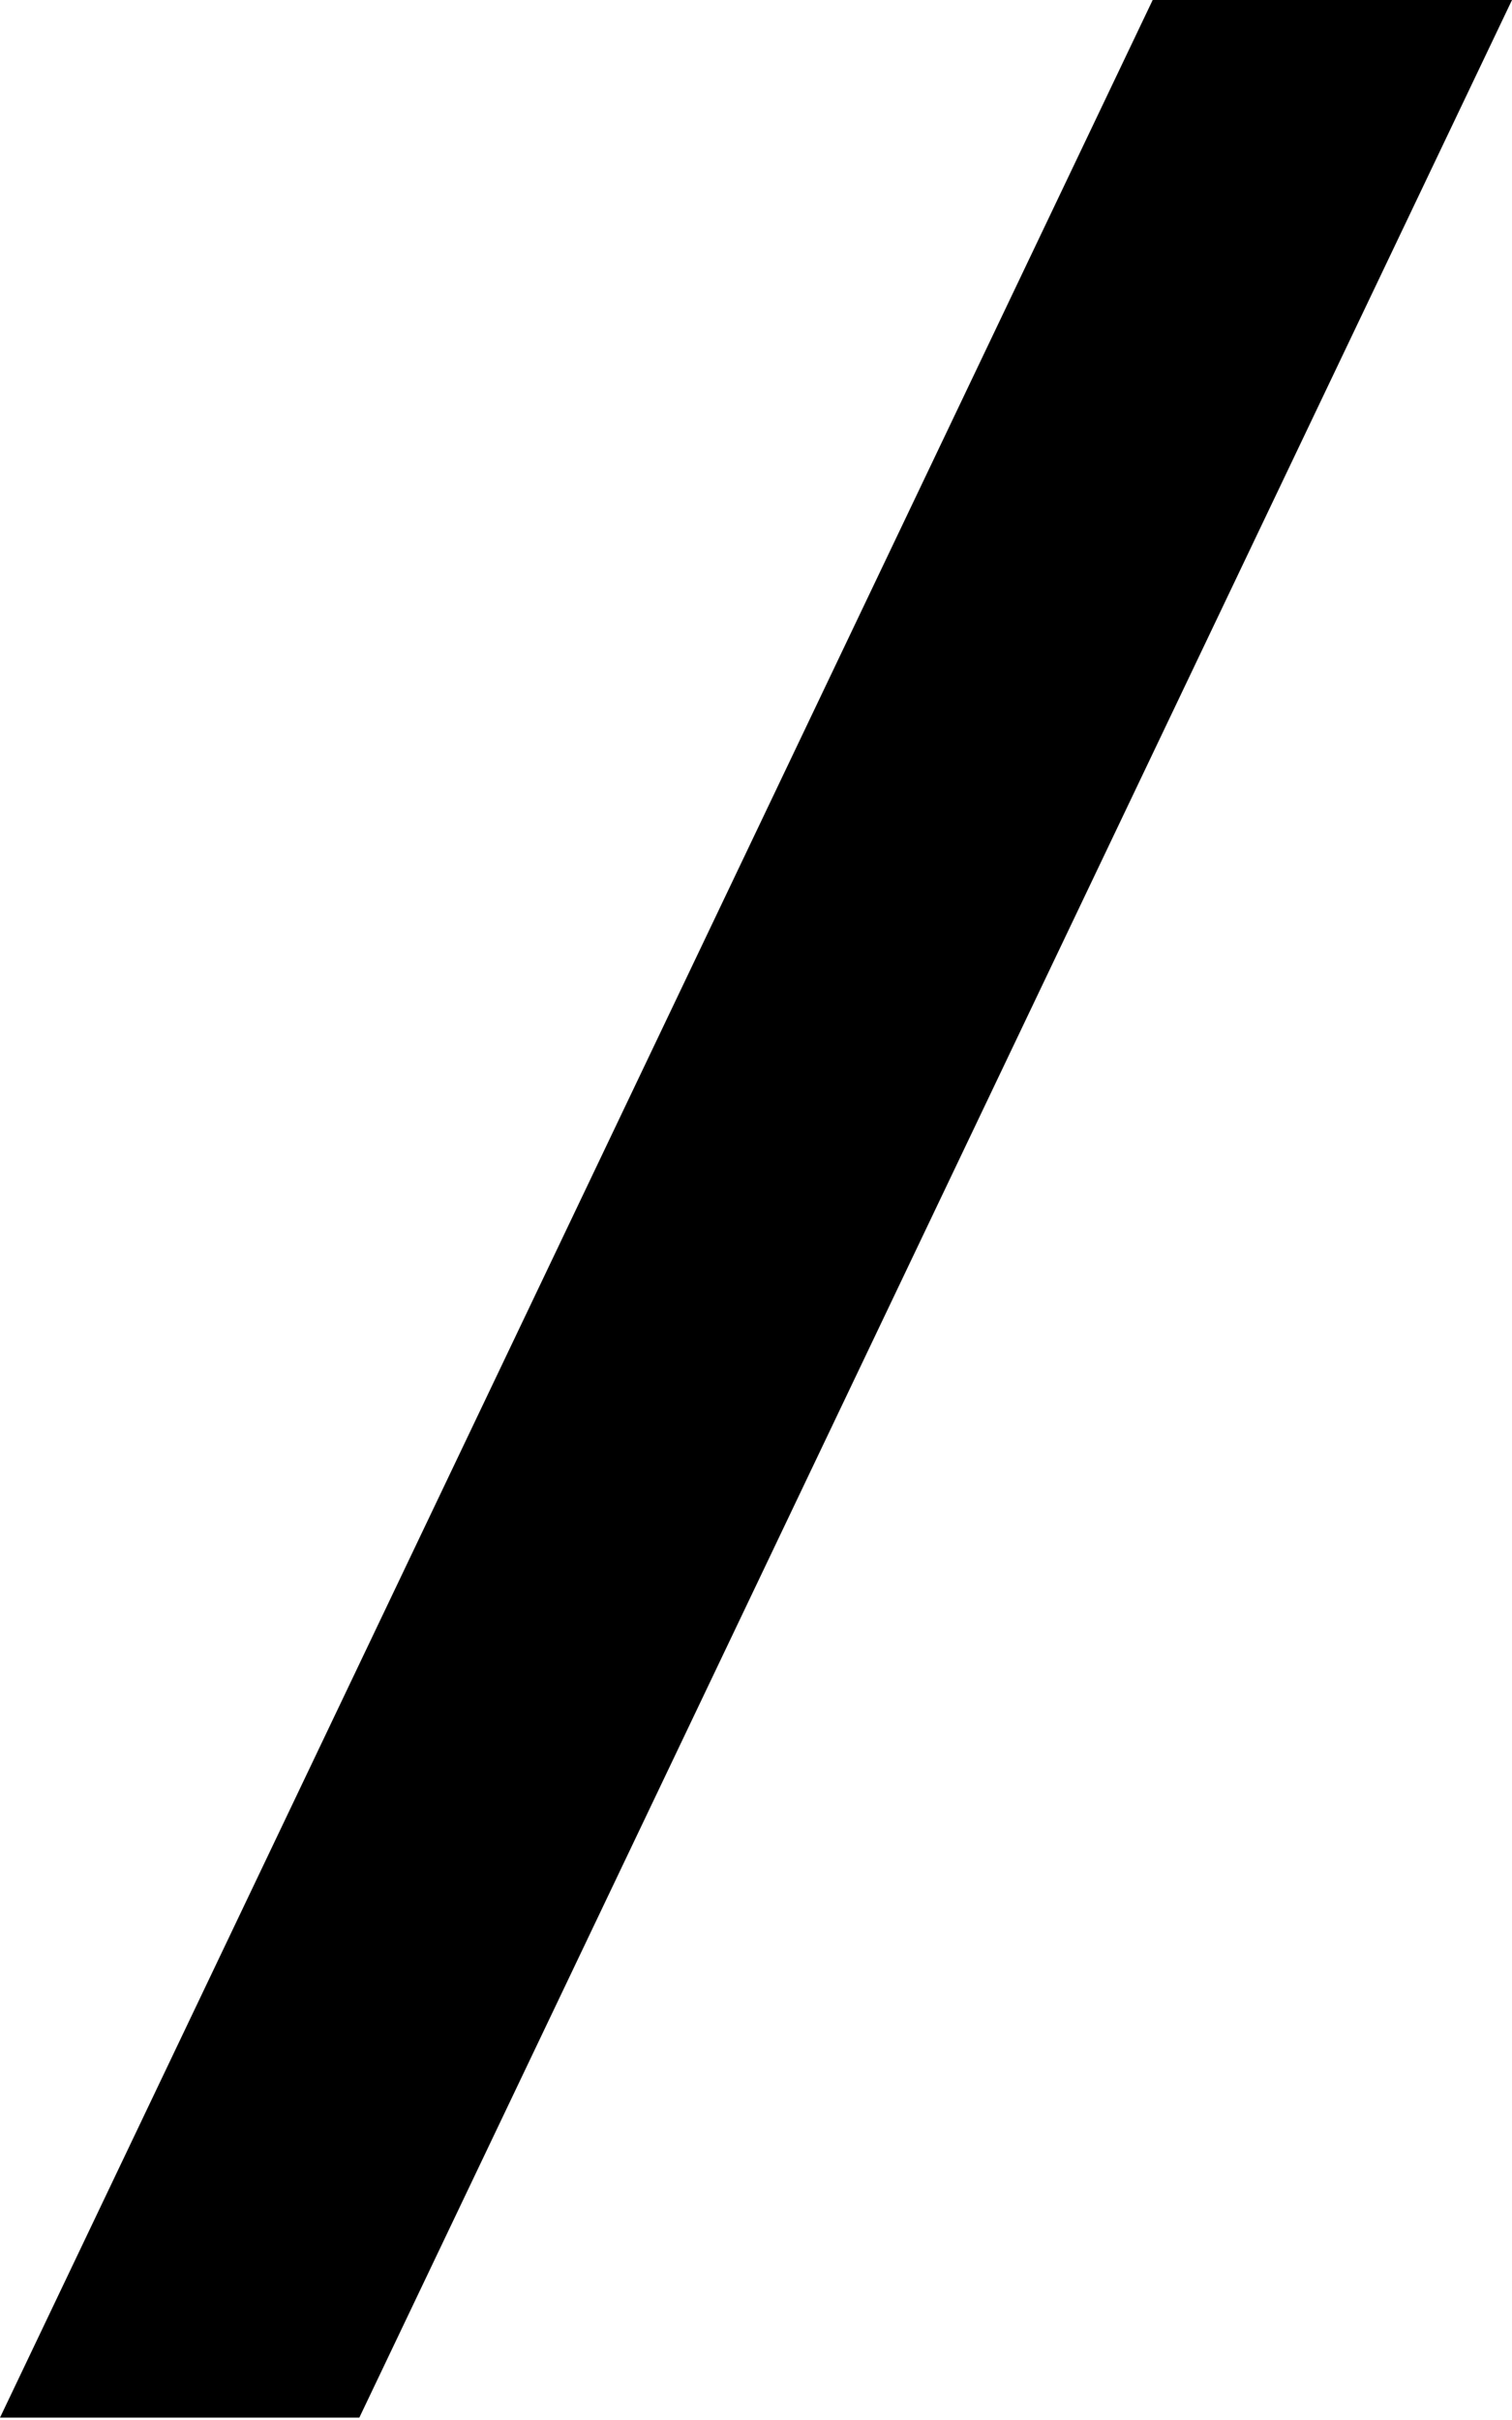
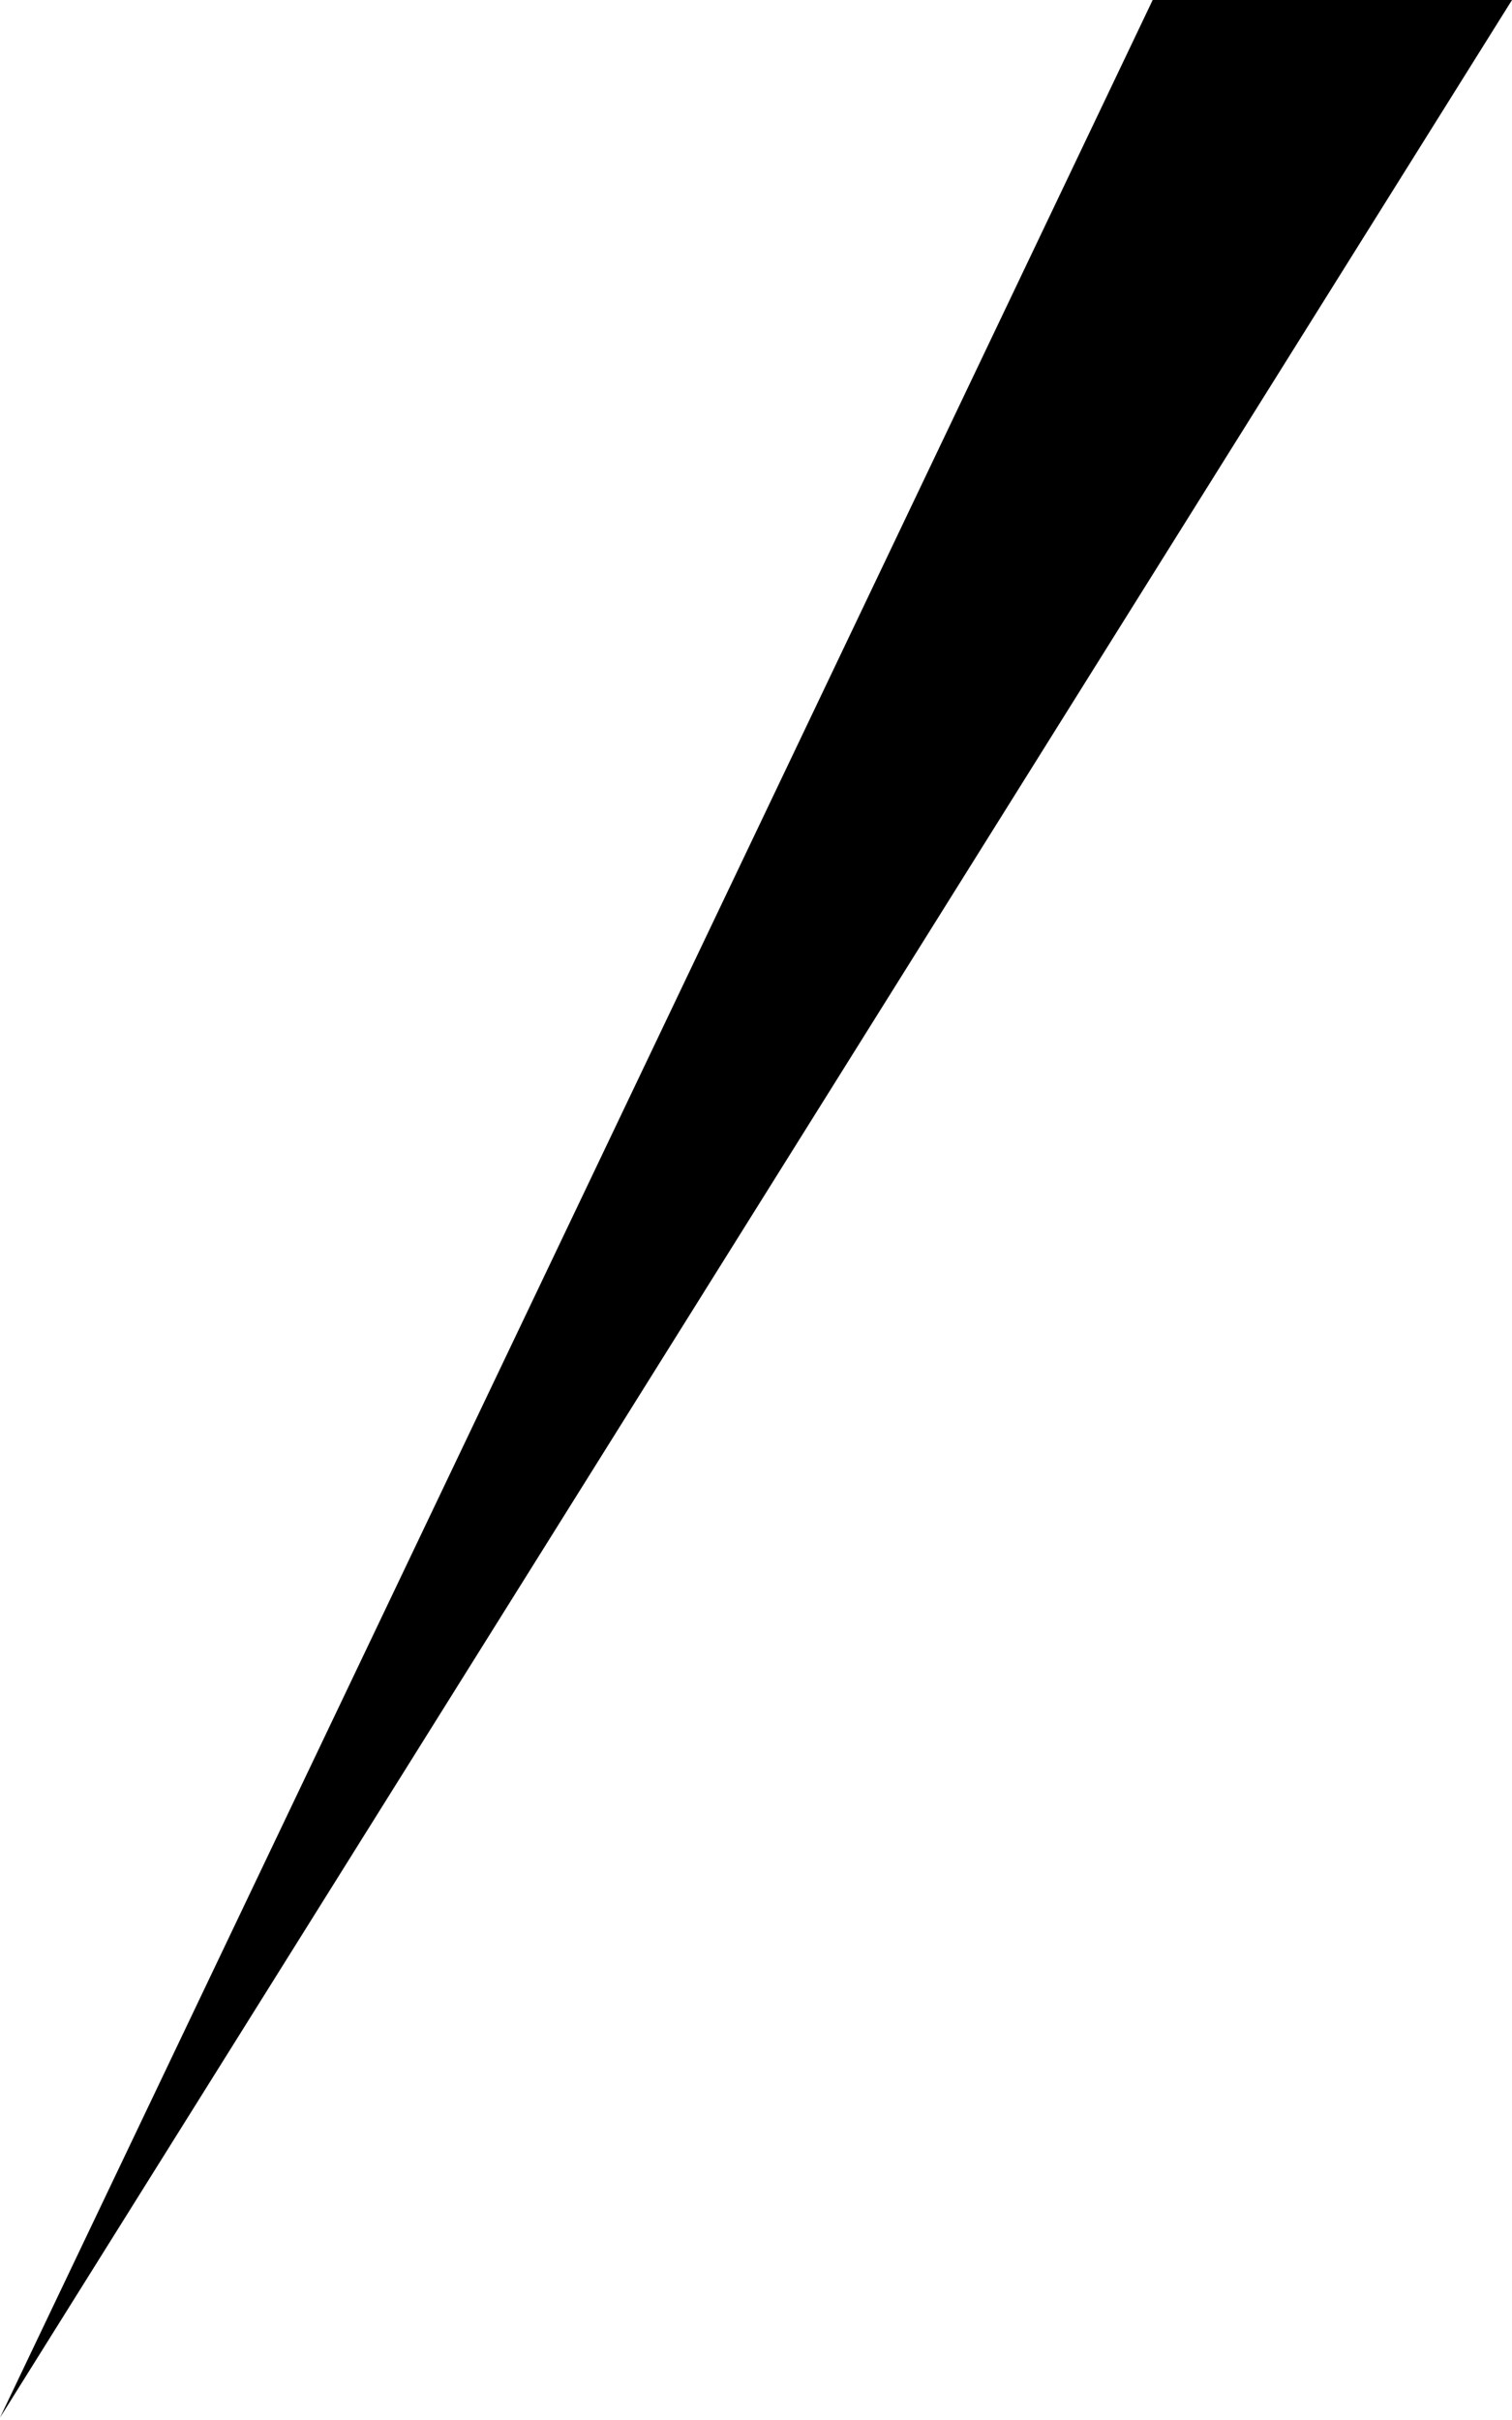
<svg xmlns="http://www.w3.org/2000/svg" width="13.76" height="22.02" viewBox="0 0 13.76 22.02">
  <title>txt_menu-separate</title>
  <g id="レイヤー_2" data-name="レイヤー 2">
    <g id="button">
-       <path d="M0,22,10.49,0h3.27L3.27,22Z" />
+       <path d="M0,22,10.49,0h3.27Z" />
    </g>
  </g>
</svg>